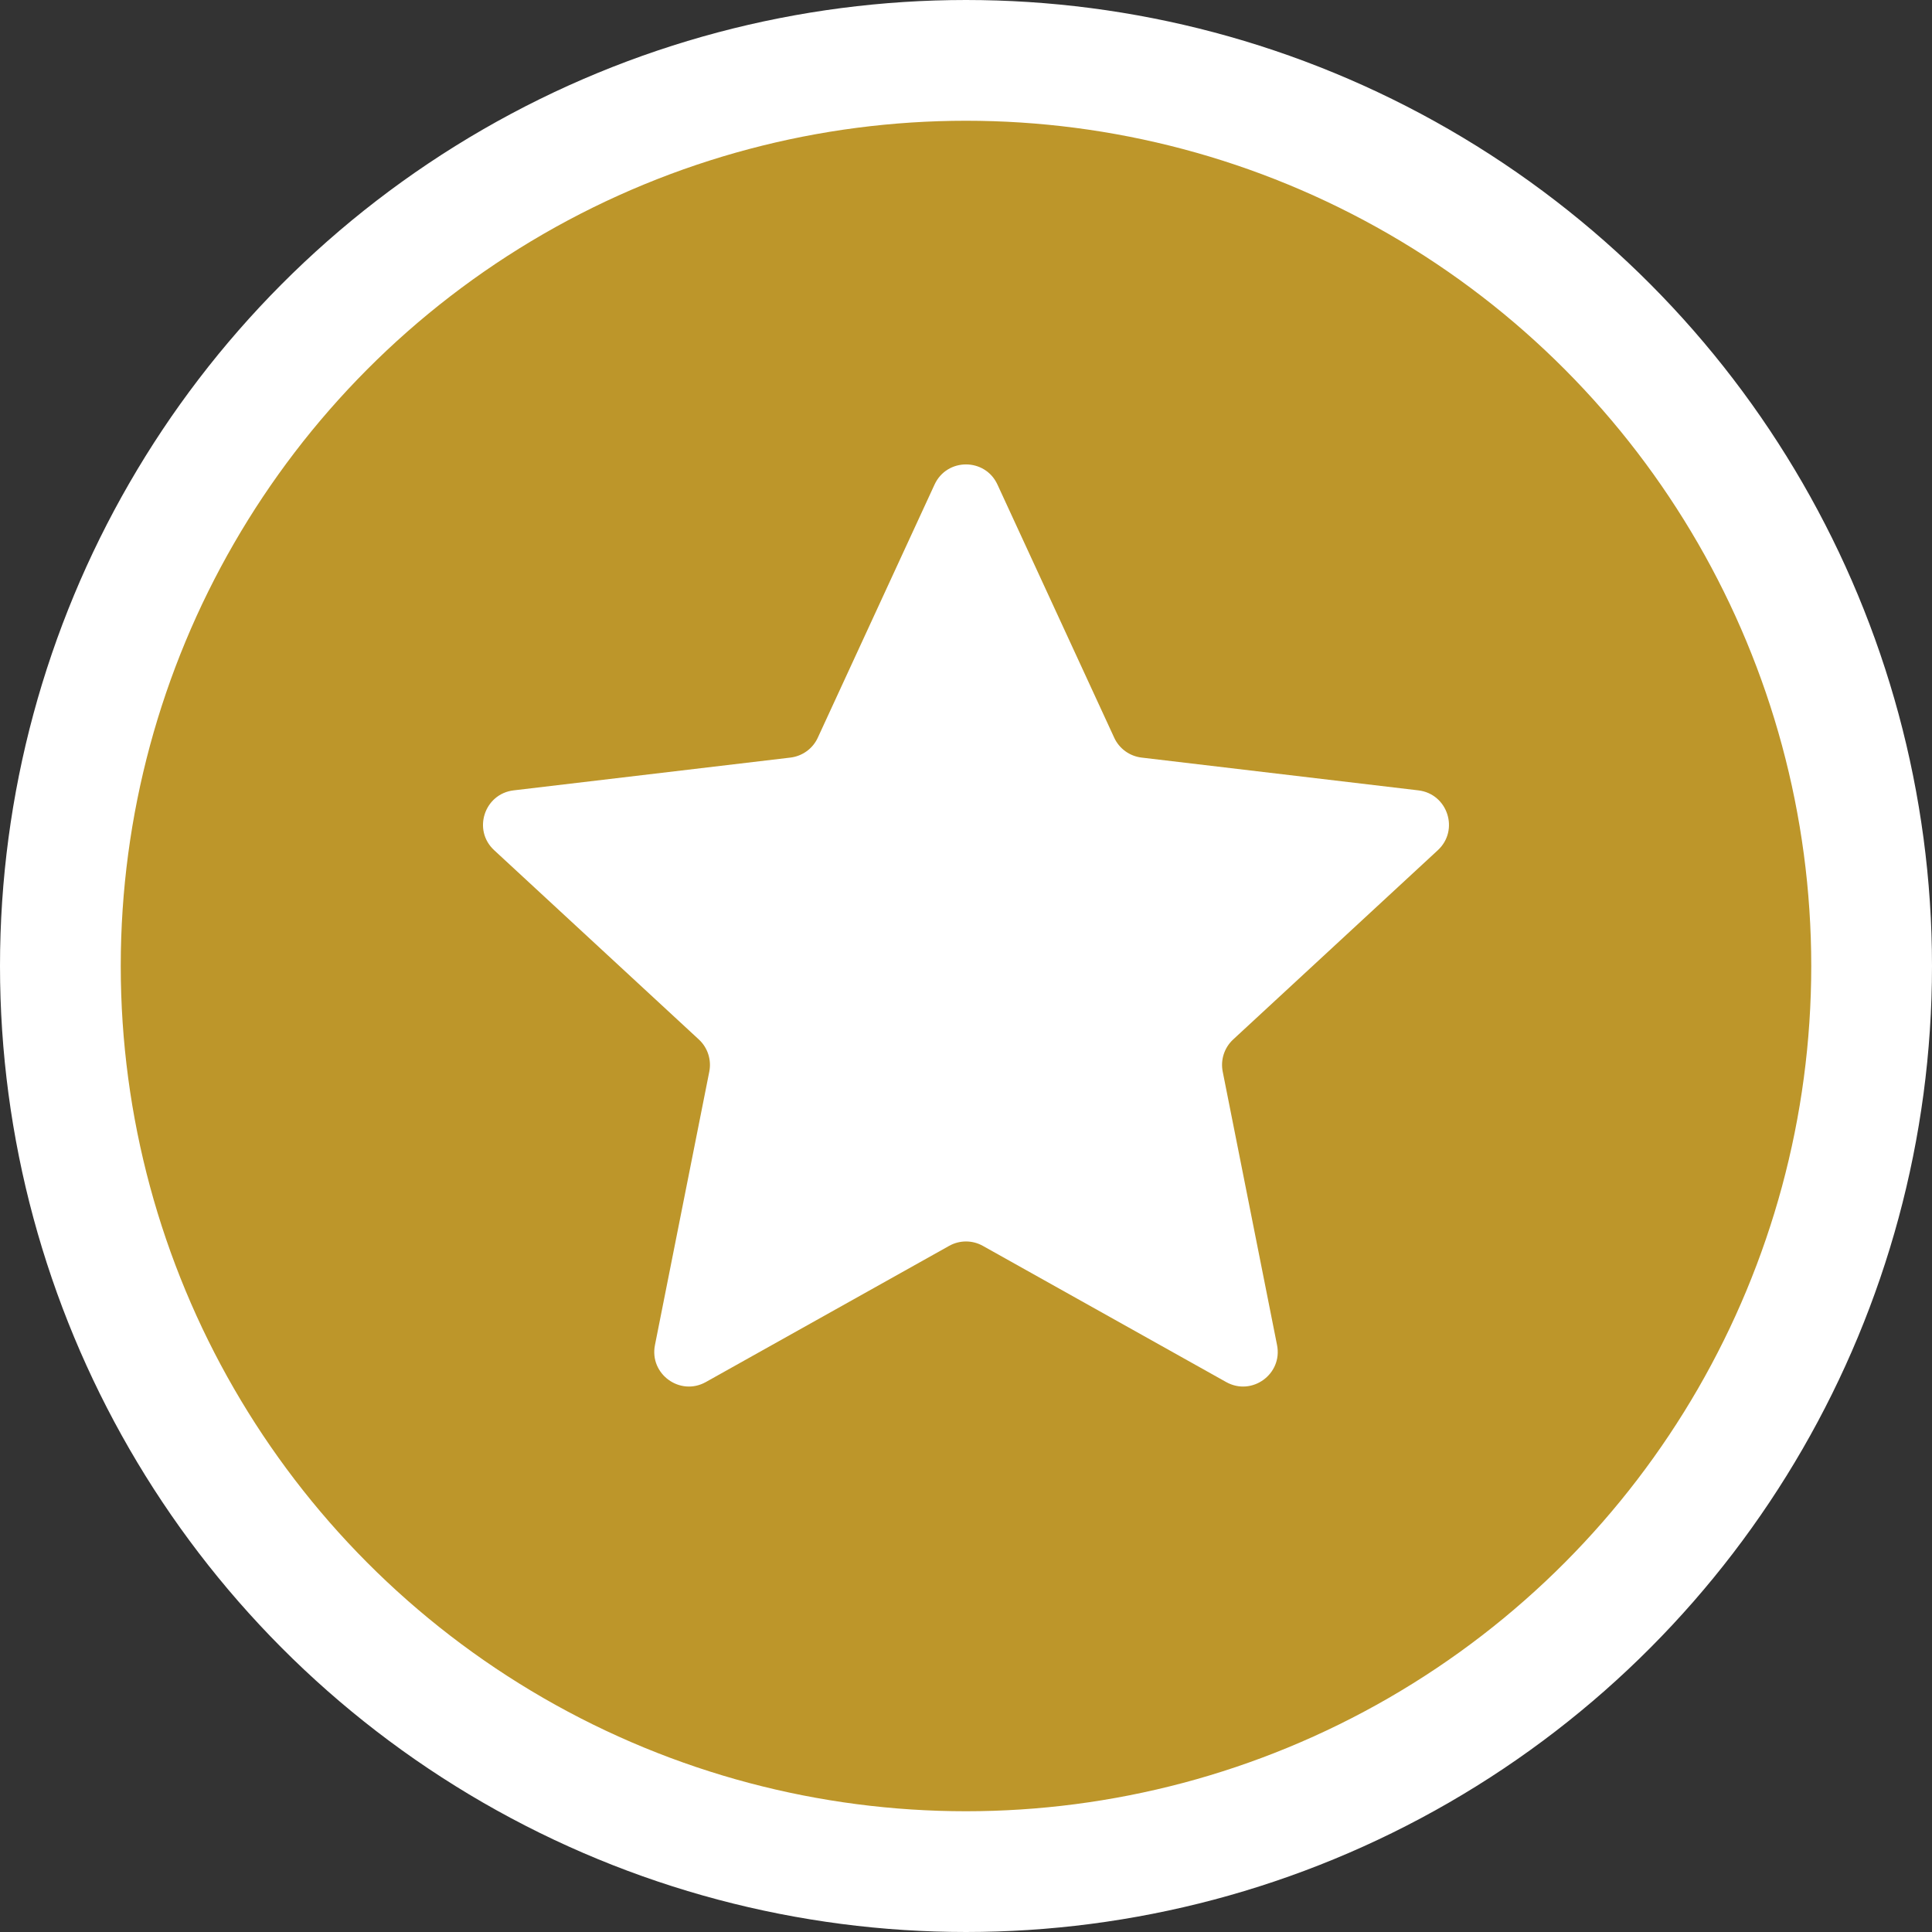
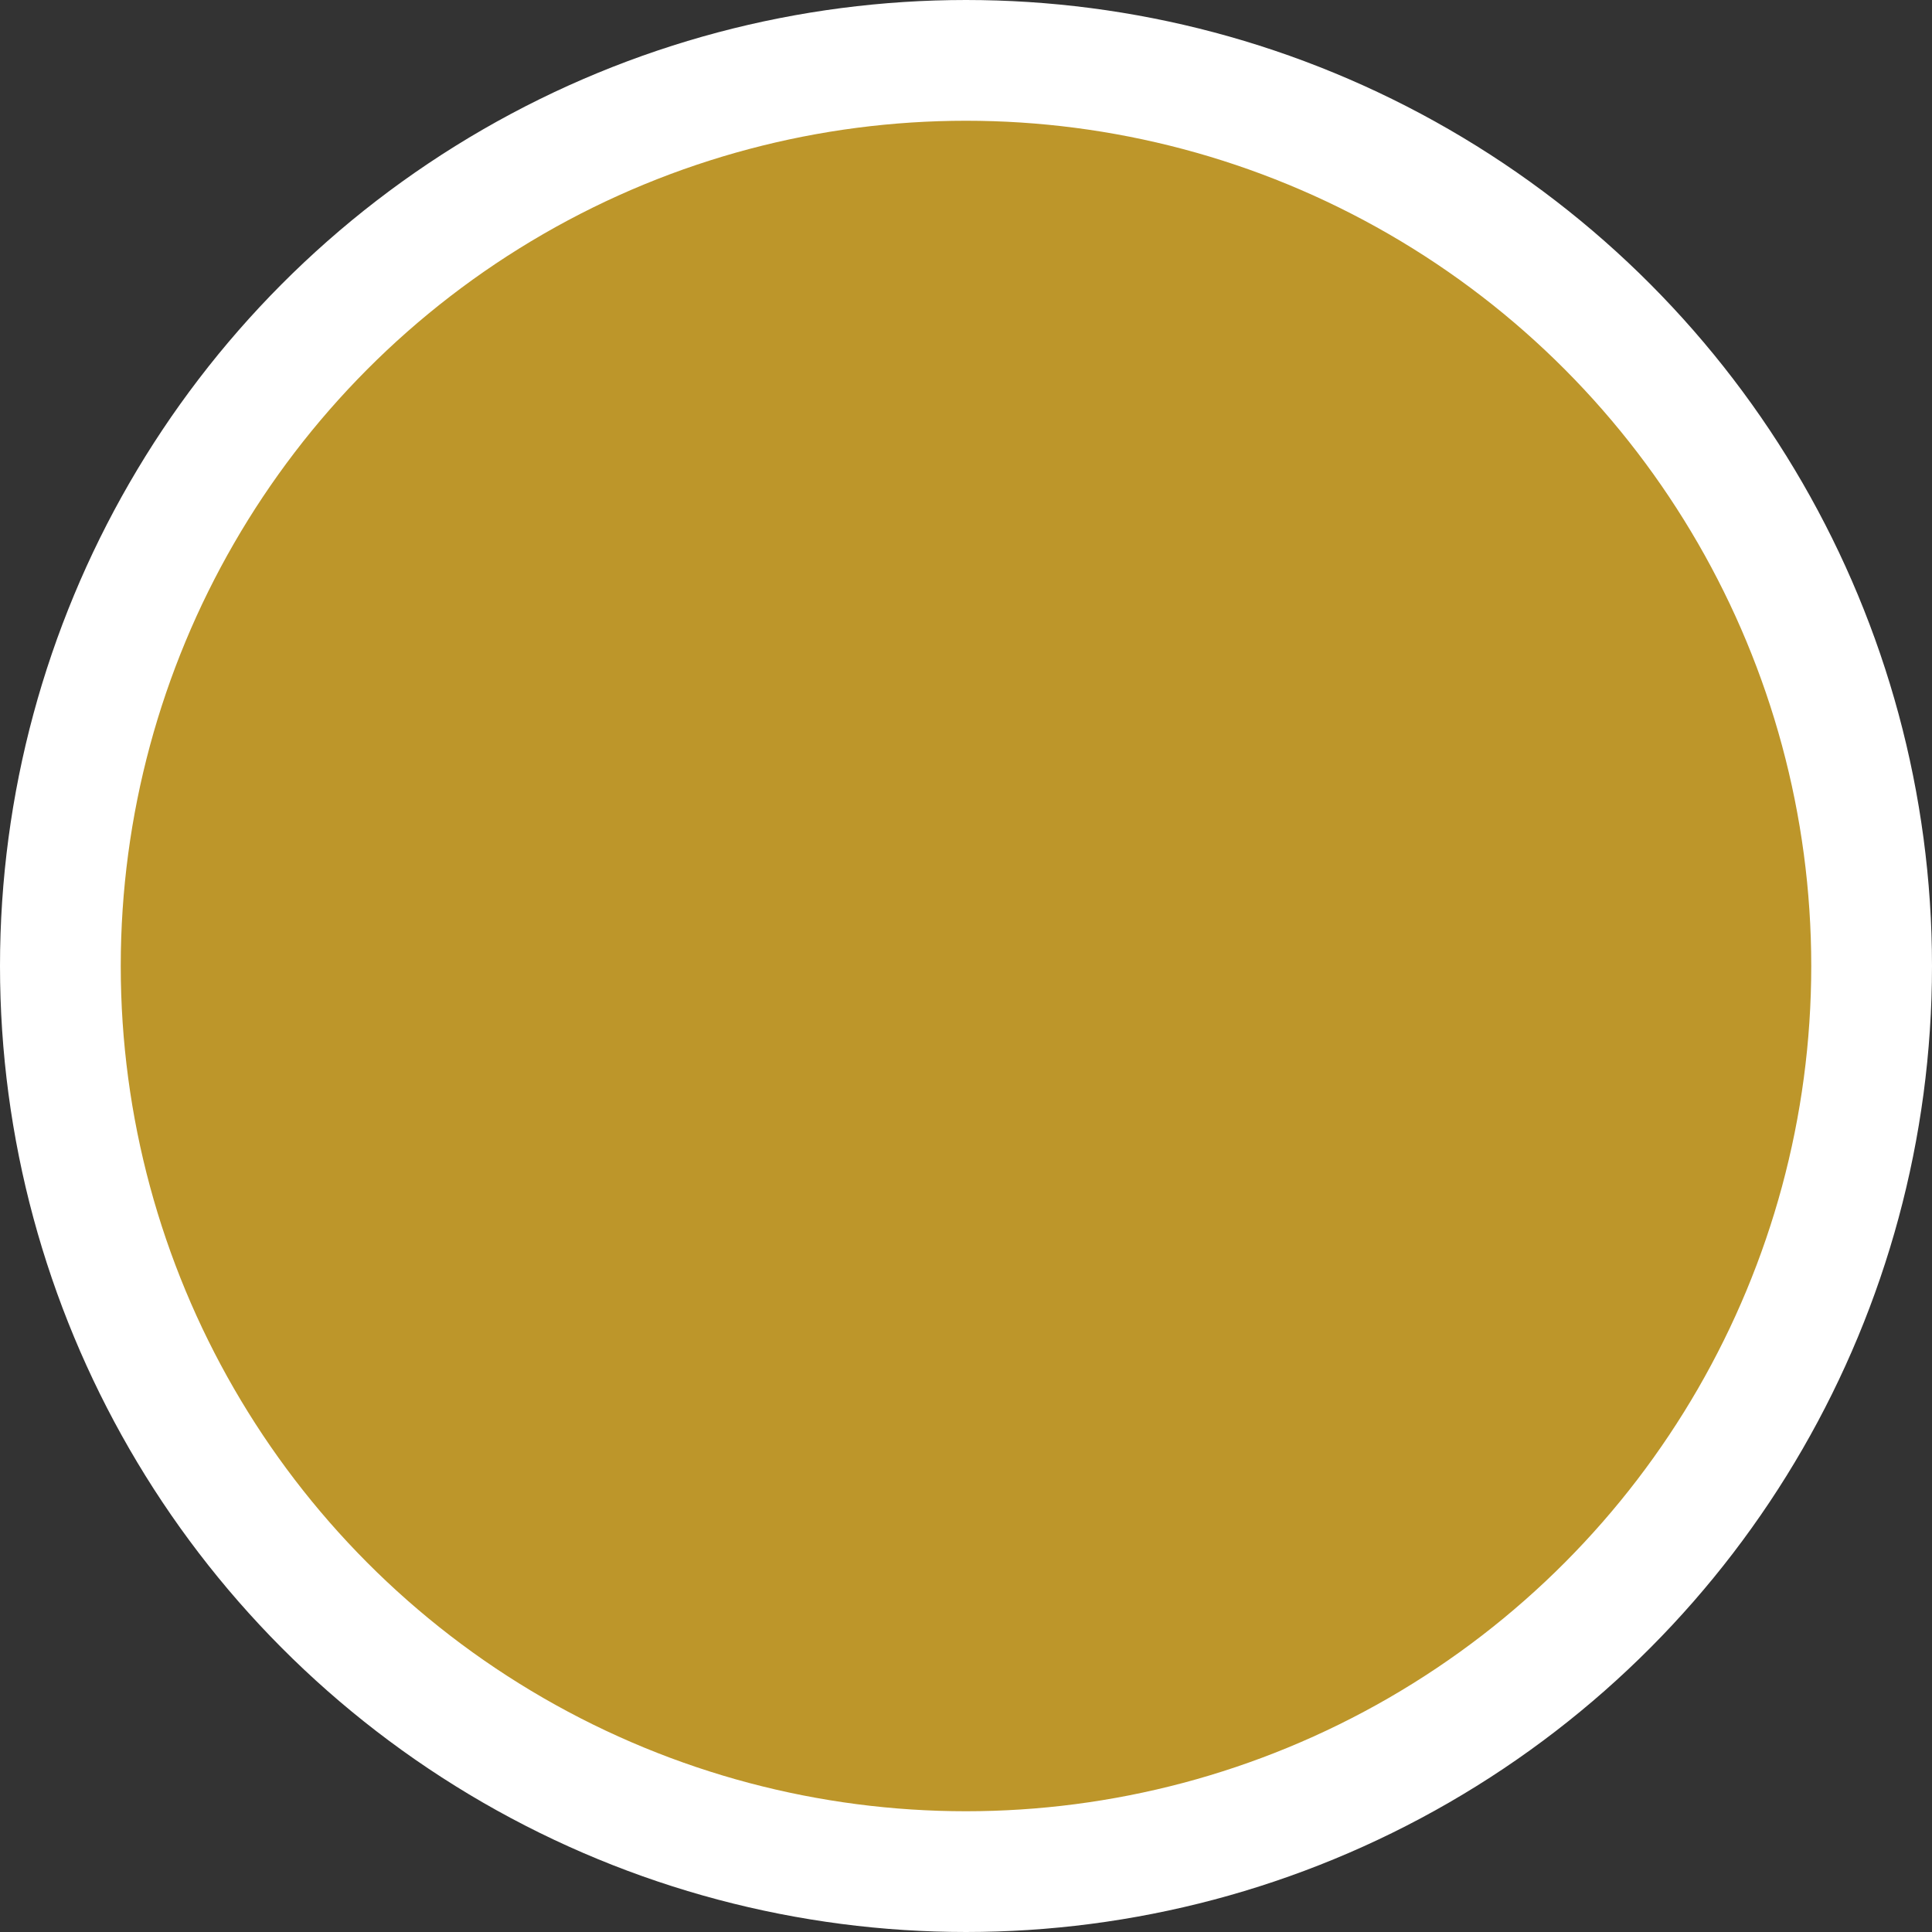
<svg xmlns="http://www.w3.org/2000/svg" width="32" height="32" viewBox="0 0 32 32" fill="none">
  <rect x="0" y="0" width="32" height="32" fill="#333333" stroke="none" />
  <circle cx="16" cy="16" r="15" fill="#BD962A" stroke="white" stroke-width="2" />
-   <path d="M15.479 8.026C15.684 7.581 16.316 7.581 16.521 8.026L18.455 12.219C18.538 12.4 18.71 12.524 18.908 12.548L23.493 13.091C23.979 13.149 24.174 13.75 23.815 14.082L20.425 17.217C20.279 17.352 20.213 17.554 20.252 17.75L21.152 22.279C21.247 22.759 20.736 23.13 20.309 22.891L16.28 20.636C16.106 20.538 15.894 20.538 15.72 20.636L11.691 22.891C11.264 23.13 10.753 22.759 10.848 22.279L11.748 17.75C11.787 17.554 11.721 17.352 11.575 17.217L8.185 14.082C7.825 13.75 8.021 13.149 8.507 13.091L13.092 12.548C13.29 12.524 13.462 12.4 13.545 12.219L15.479 8.026Z" fill="white" />
</svg>